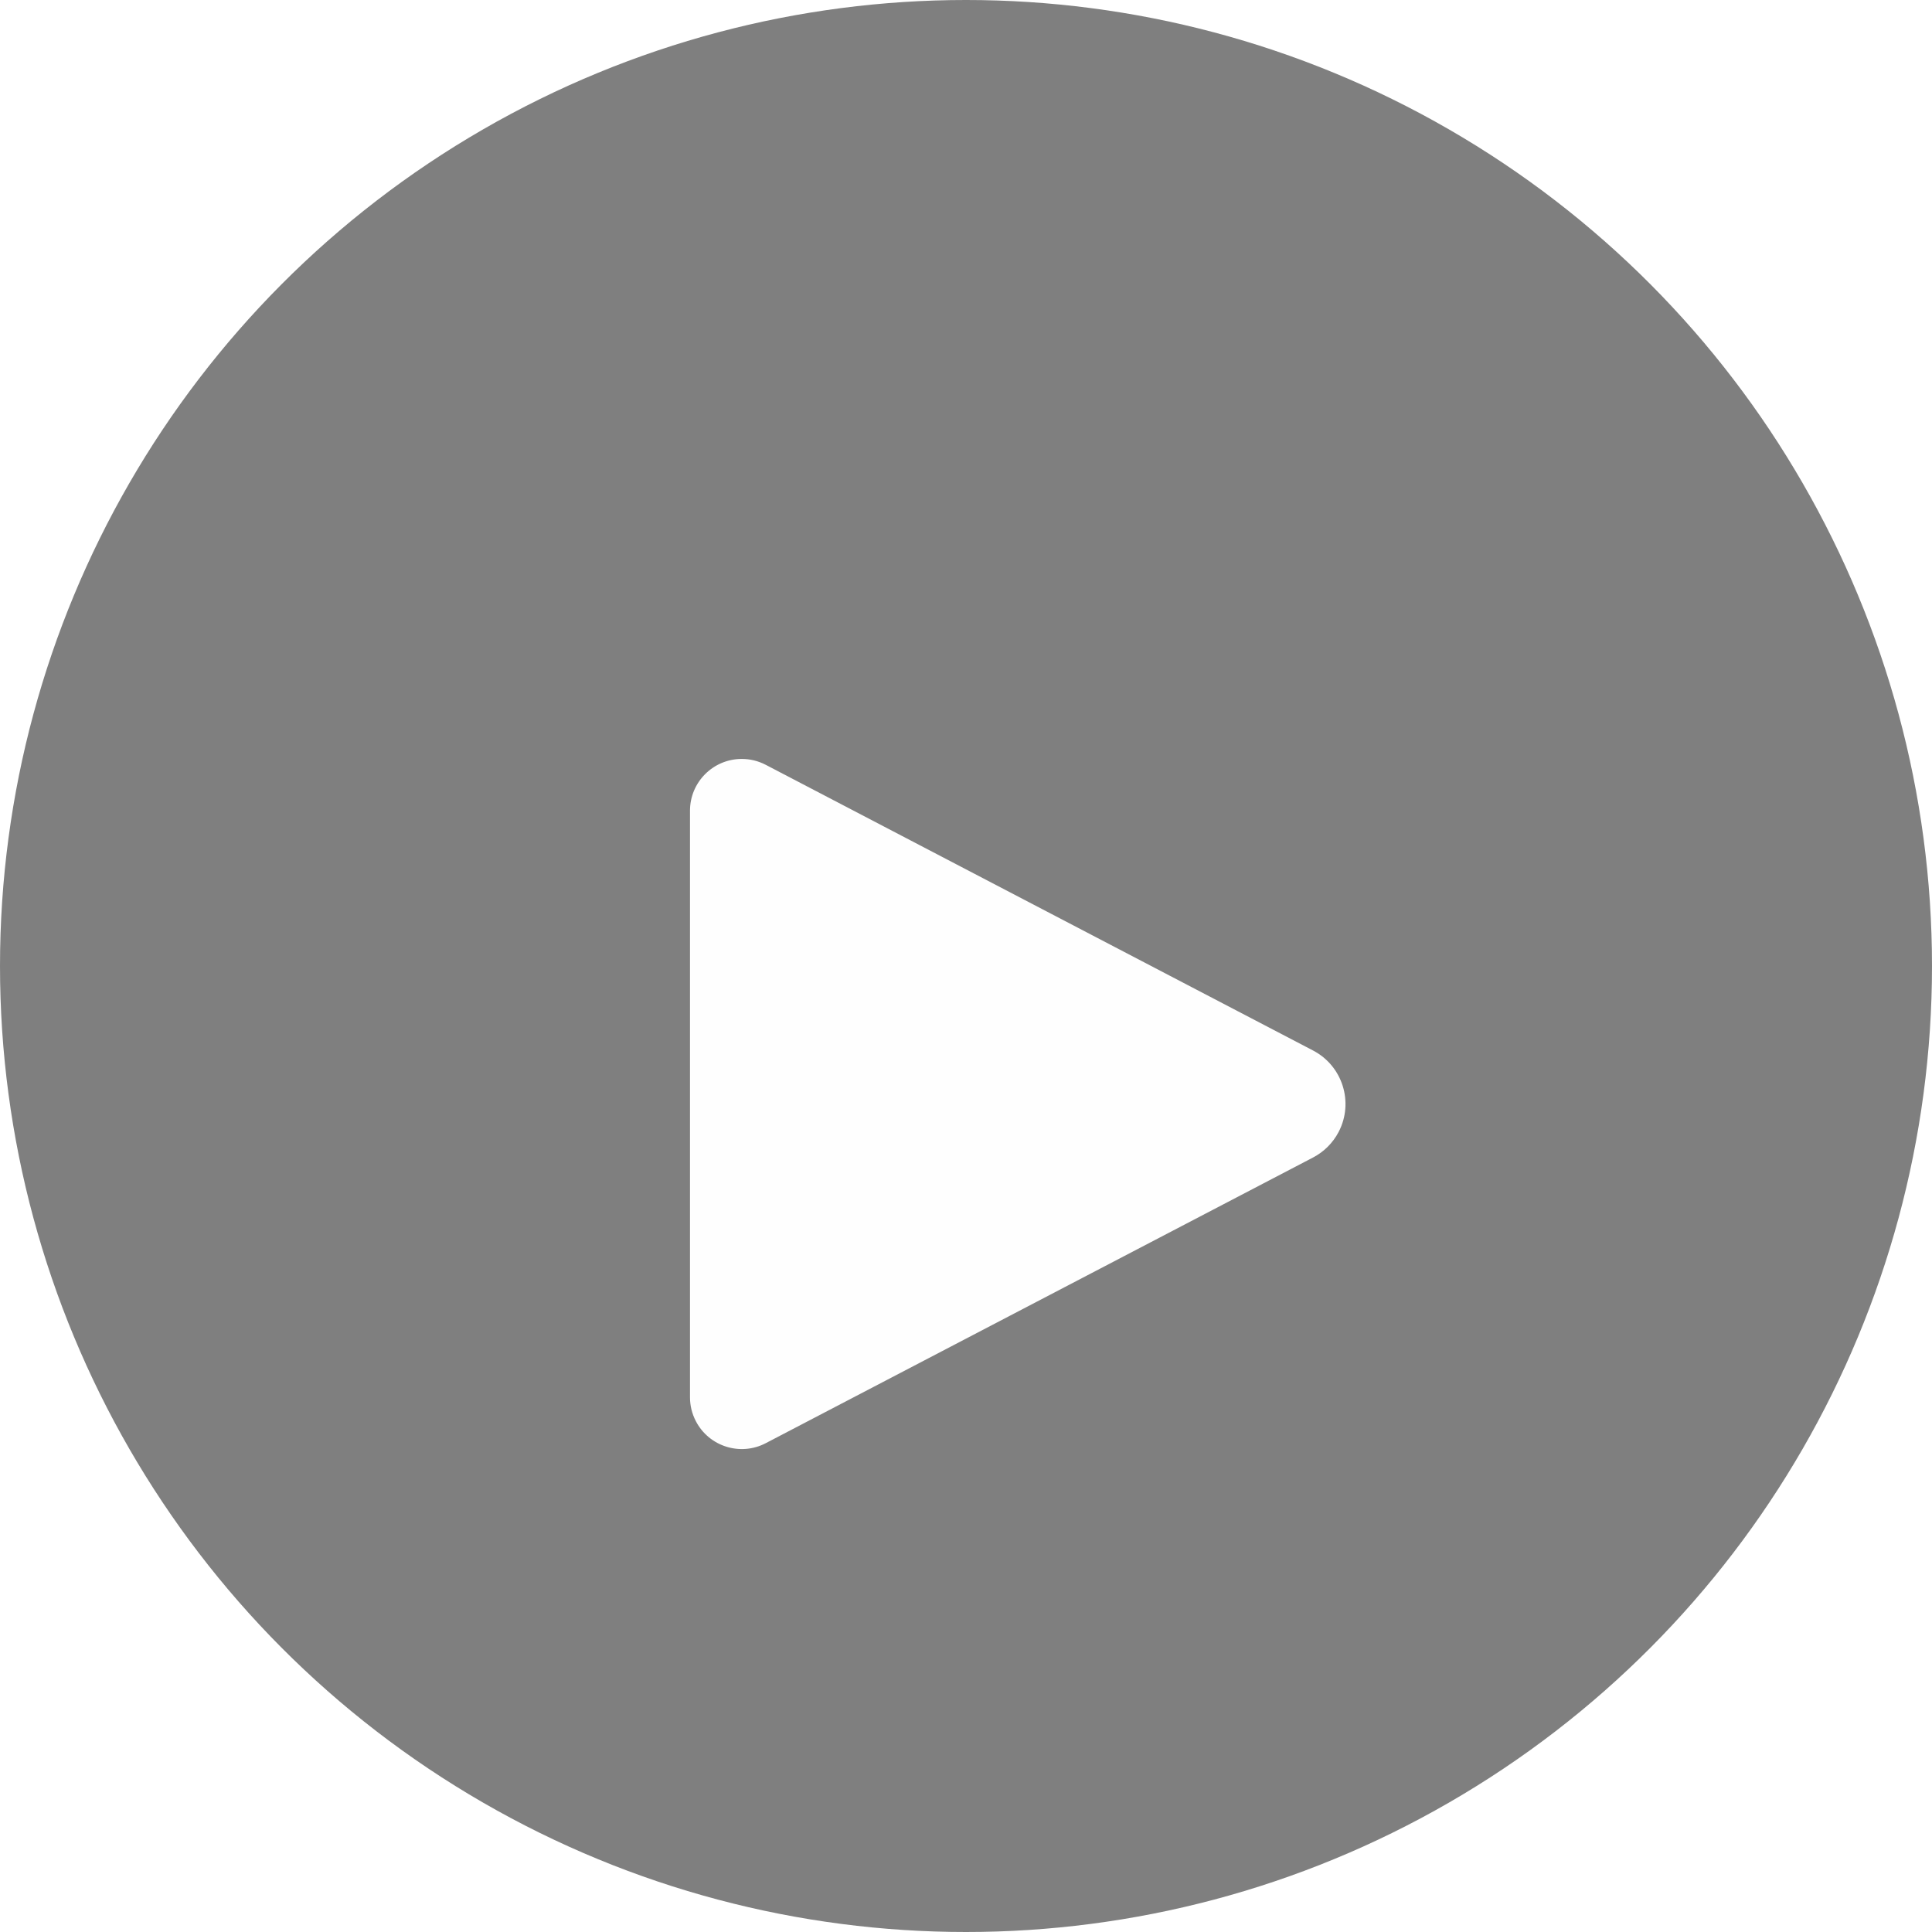
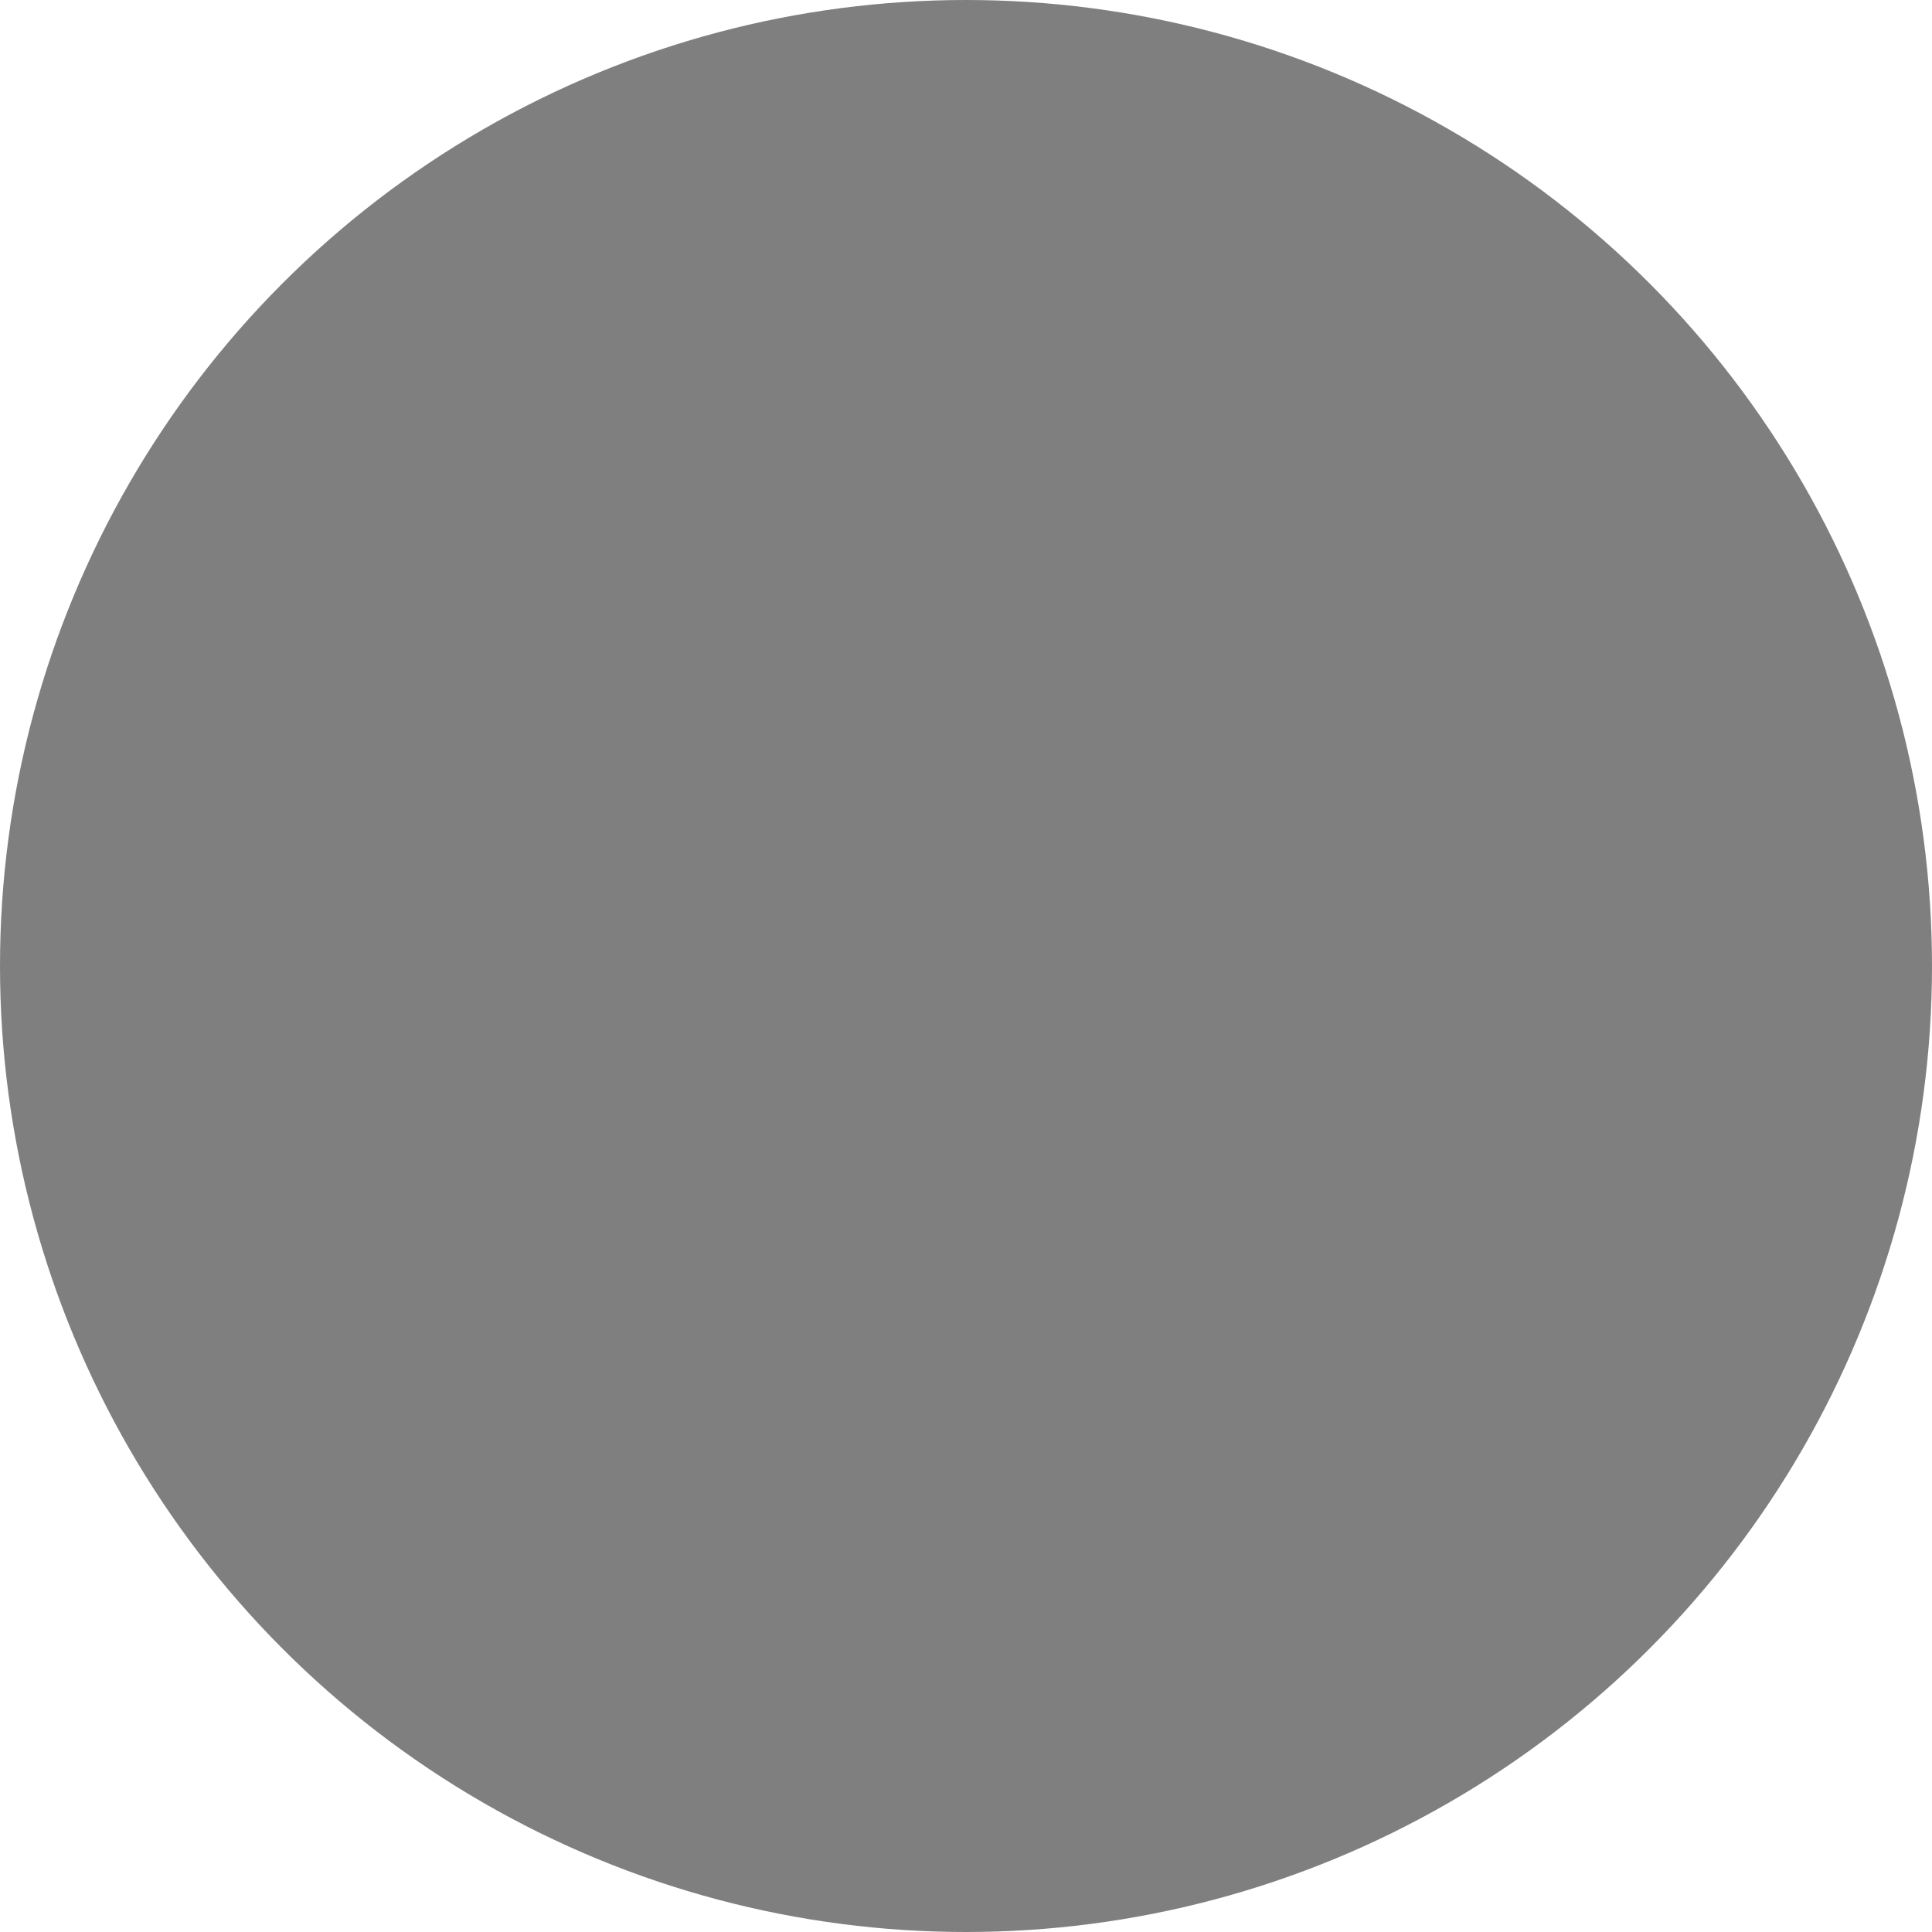
<svg xmlns="http://www.w3.org/2000/svg" width="48" height="48" viewBox="0 0 56 56" fill="none">
  <circle cx="28" cy="28" r="28" fill="black" fill-opacity="0.5" />
  <g filter="url(#filter0_d_6425_144285)">
-     <path fill-rule="evenodd" clip-rule="evenodd" d="M22.196 18.169L38.059 26.449C38.916 26.896 39.248 27.953 38.801 28.81C38.635 29.127 38.376 29.386 38.059 29.551L22.196 37.831C21.461 38.215 20.554 37.93 20.171 37.196C20.058 36.981 20 36.743 20 36.502L20 19.498C20 18.67 20.672 17.998 21.501 17.998C21.743 17.998 21.981 18.057 22.196 18.169Z" fill="#FEFEFE" />
-   </g>
+     </g>
  <defs>
    <filter id="filter0_d_6425_144285" x="12" y="13.998" width="35" height="36.003" filterUnits="userSpaceOnUse" color-interpolation-filters="sRGB">
      <feFlood flood-opacity="0" result="BackgroundImageFix" />
      <feColorMatrix in="SourceAlpha" type="matrix" values="0 0 0 0 0 0 0 0 0 0 0 0 0 0 0 0 0 0 127 0" result="hardAlpha" />
      <feOffset dy="4" />
      <feGaussianBlur stdDeviation="4" />
      <feComposite in2="hardAlpha" operator="out" />
      <feColorMatrix type="matrix" values="0 0 0 0 0 0 0 0 0 0 0 0 0 0 0 0 0 0 0.4 0" />
      <feBlend mode="normal" in2="BackgroundImageFix" result="effect1_dropShadow_6425_144285" />
      <feBlend mode="normal" in="SourceGraphic" in2="effect1_dropShadow_6425_144285" result="shape" />
    </filter>
  </defs>
</svg>